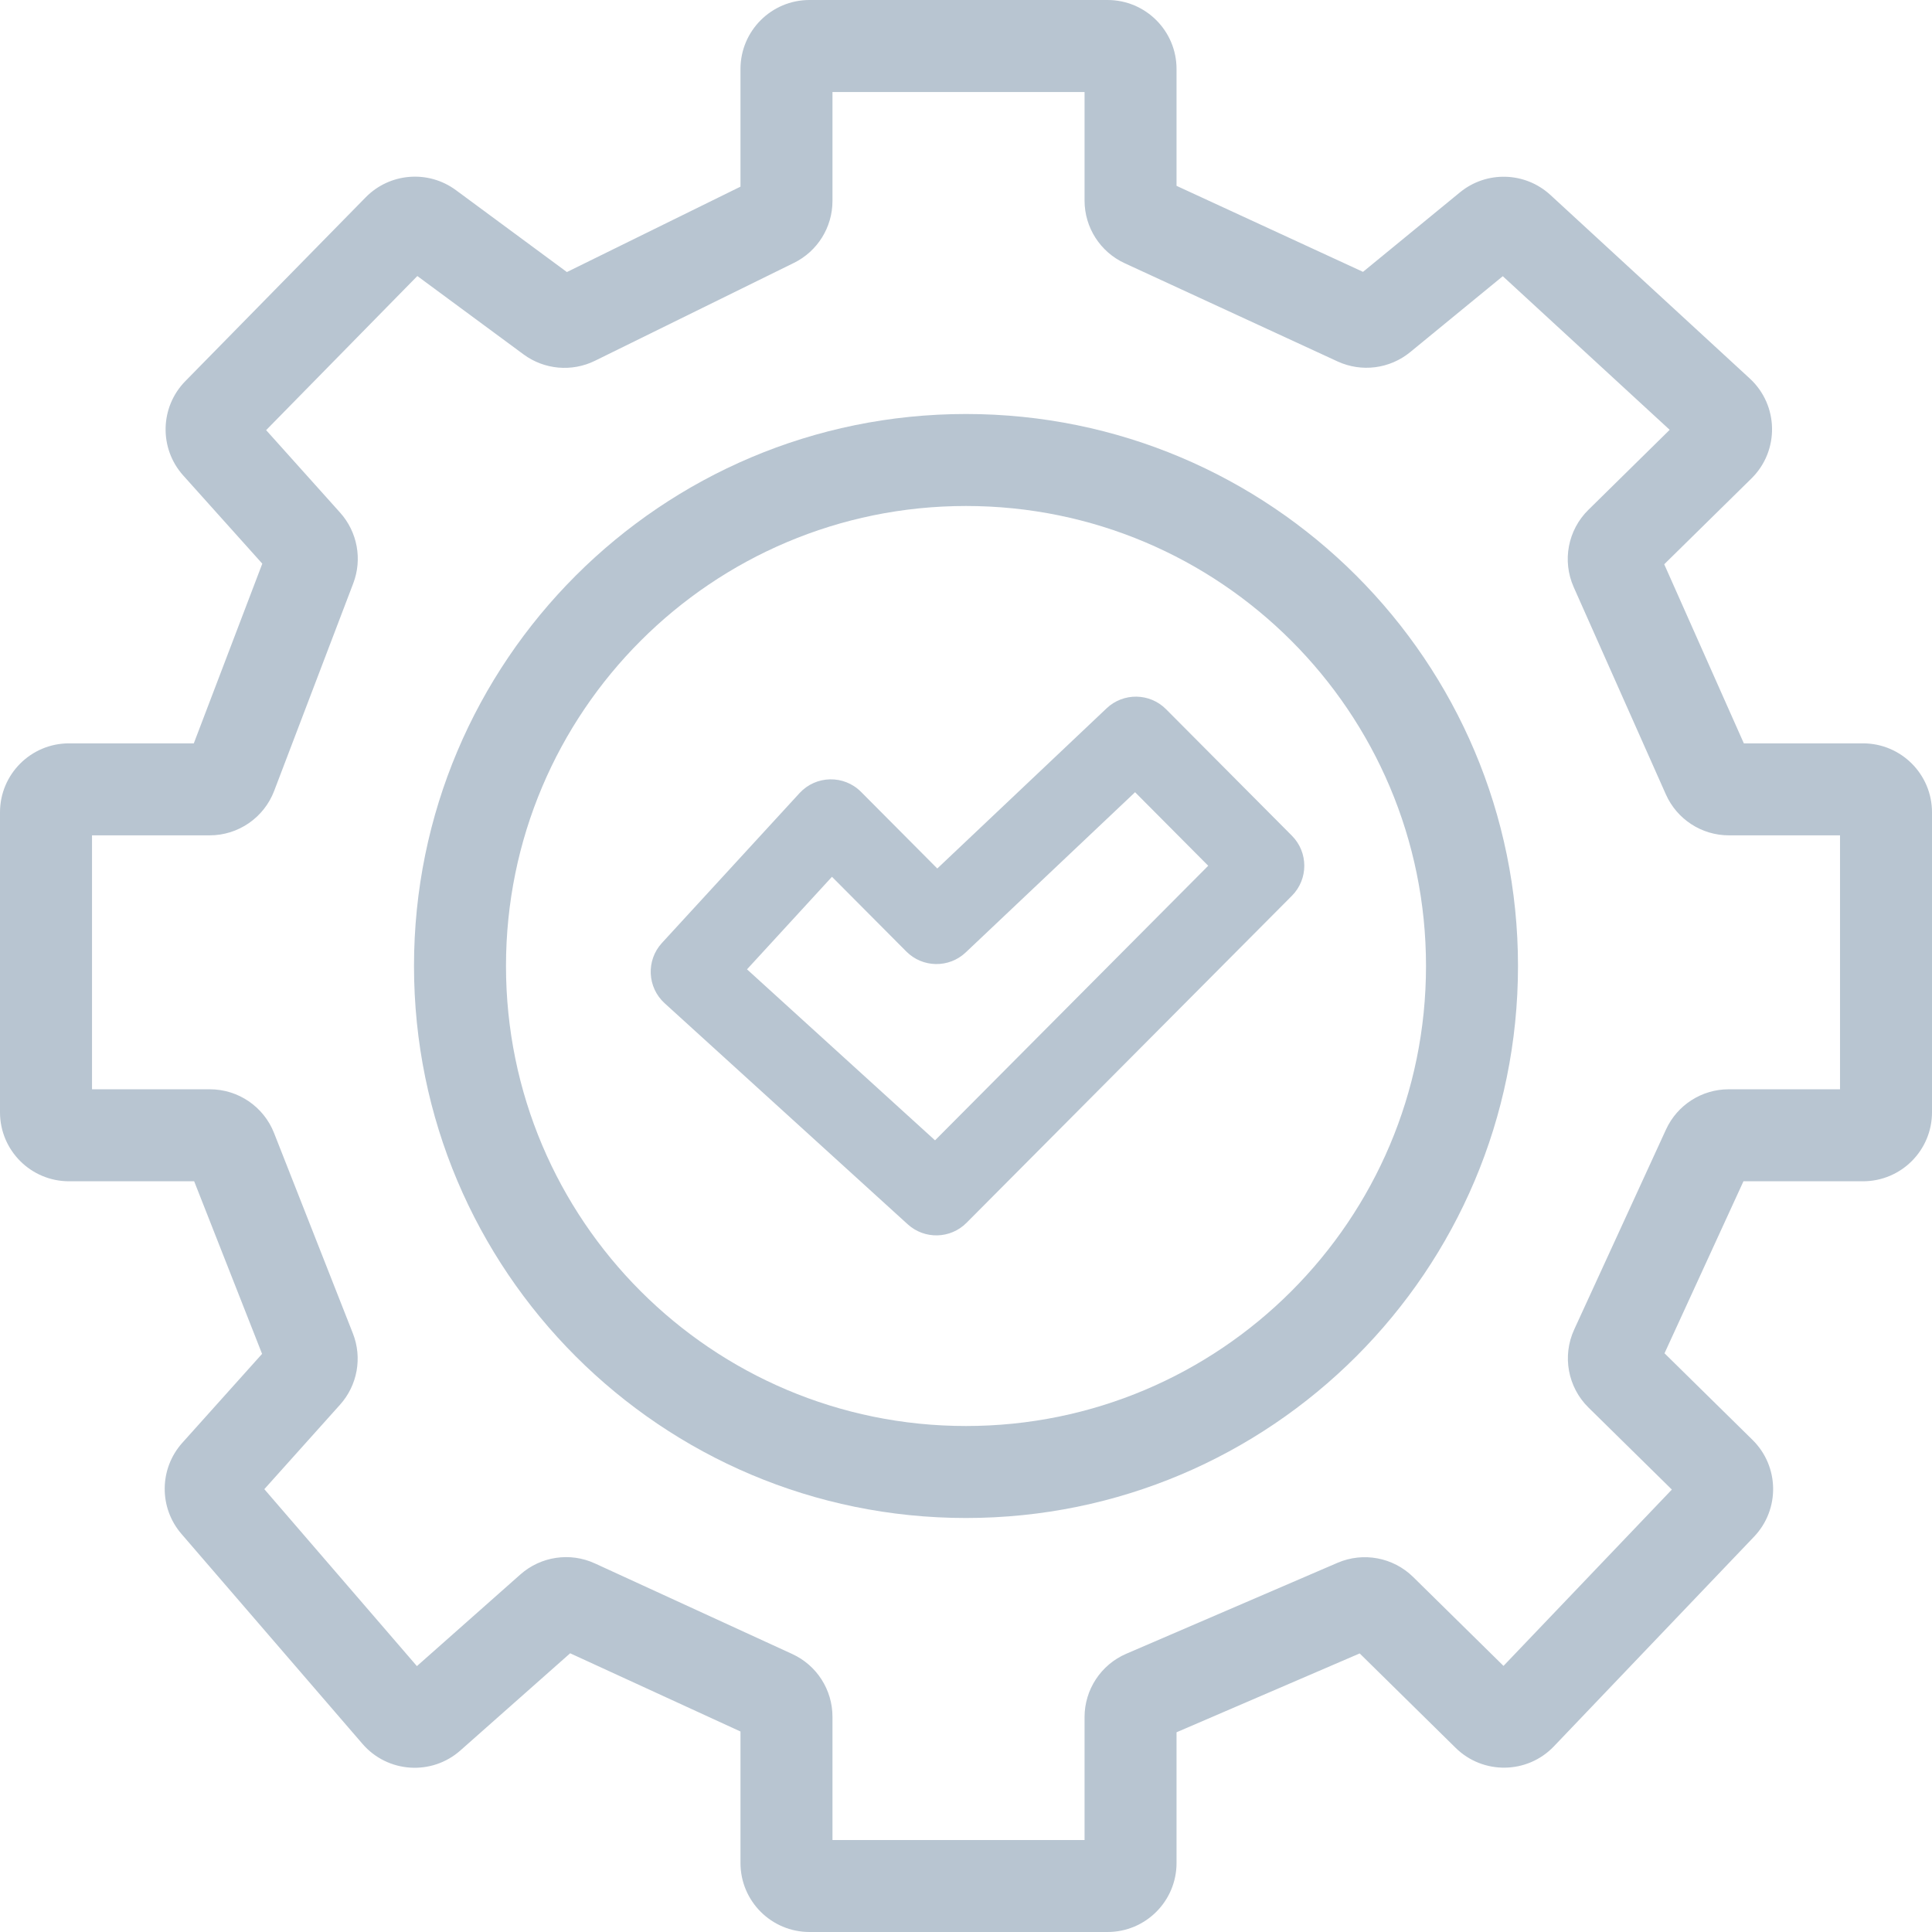
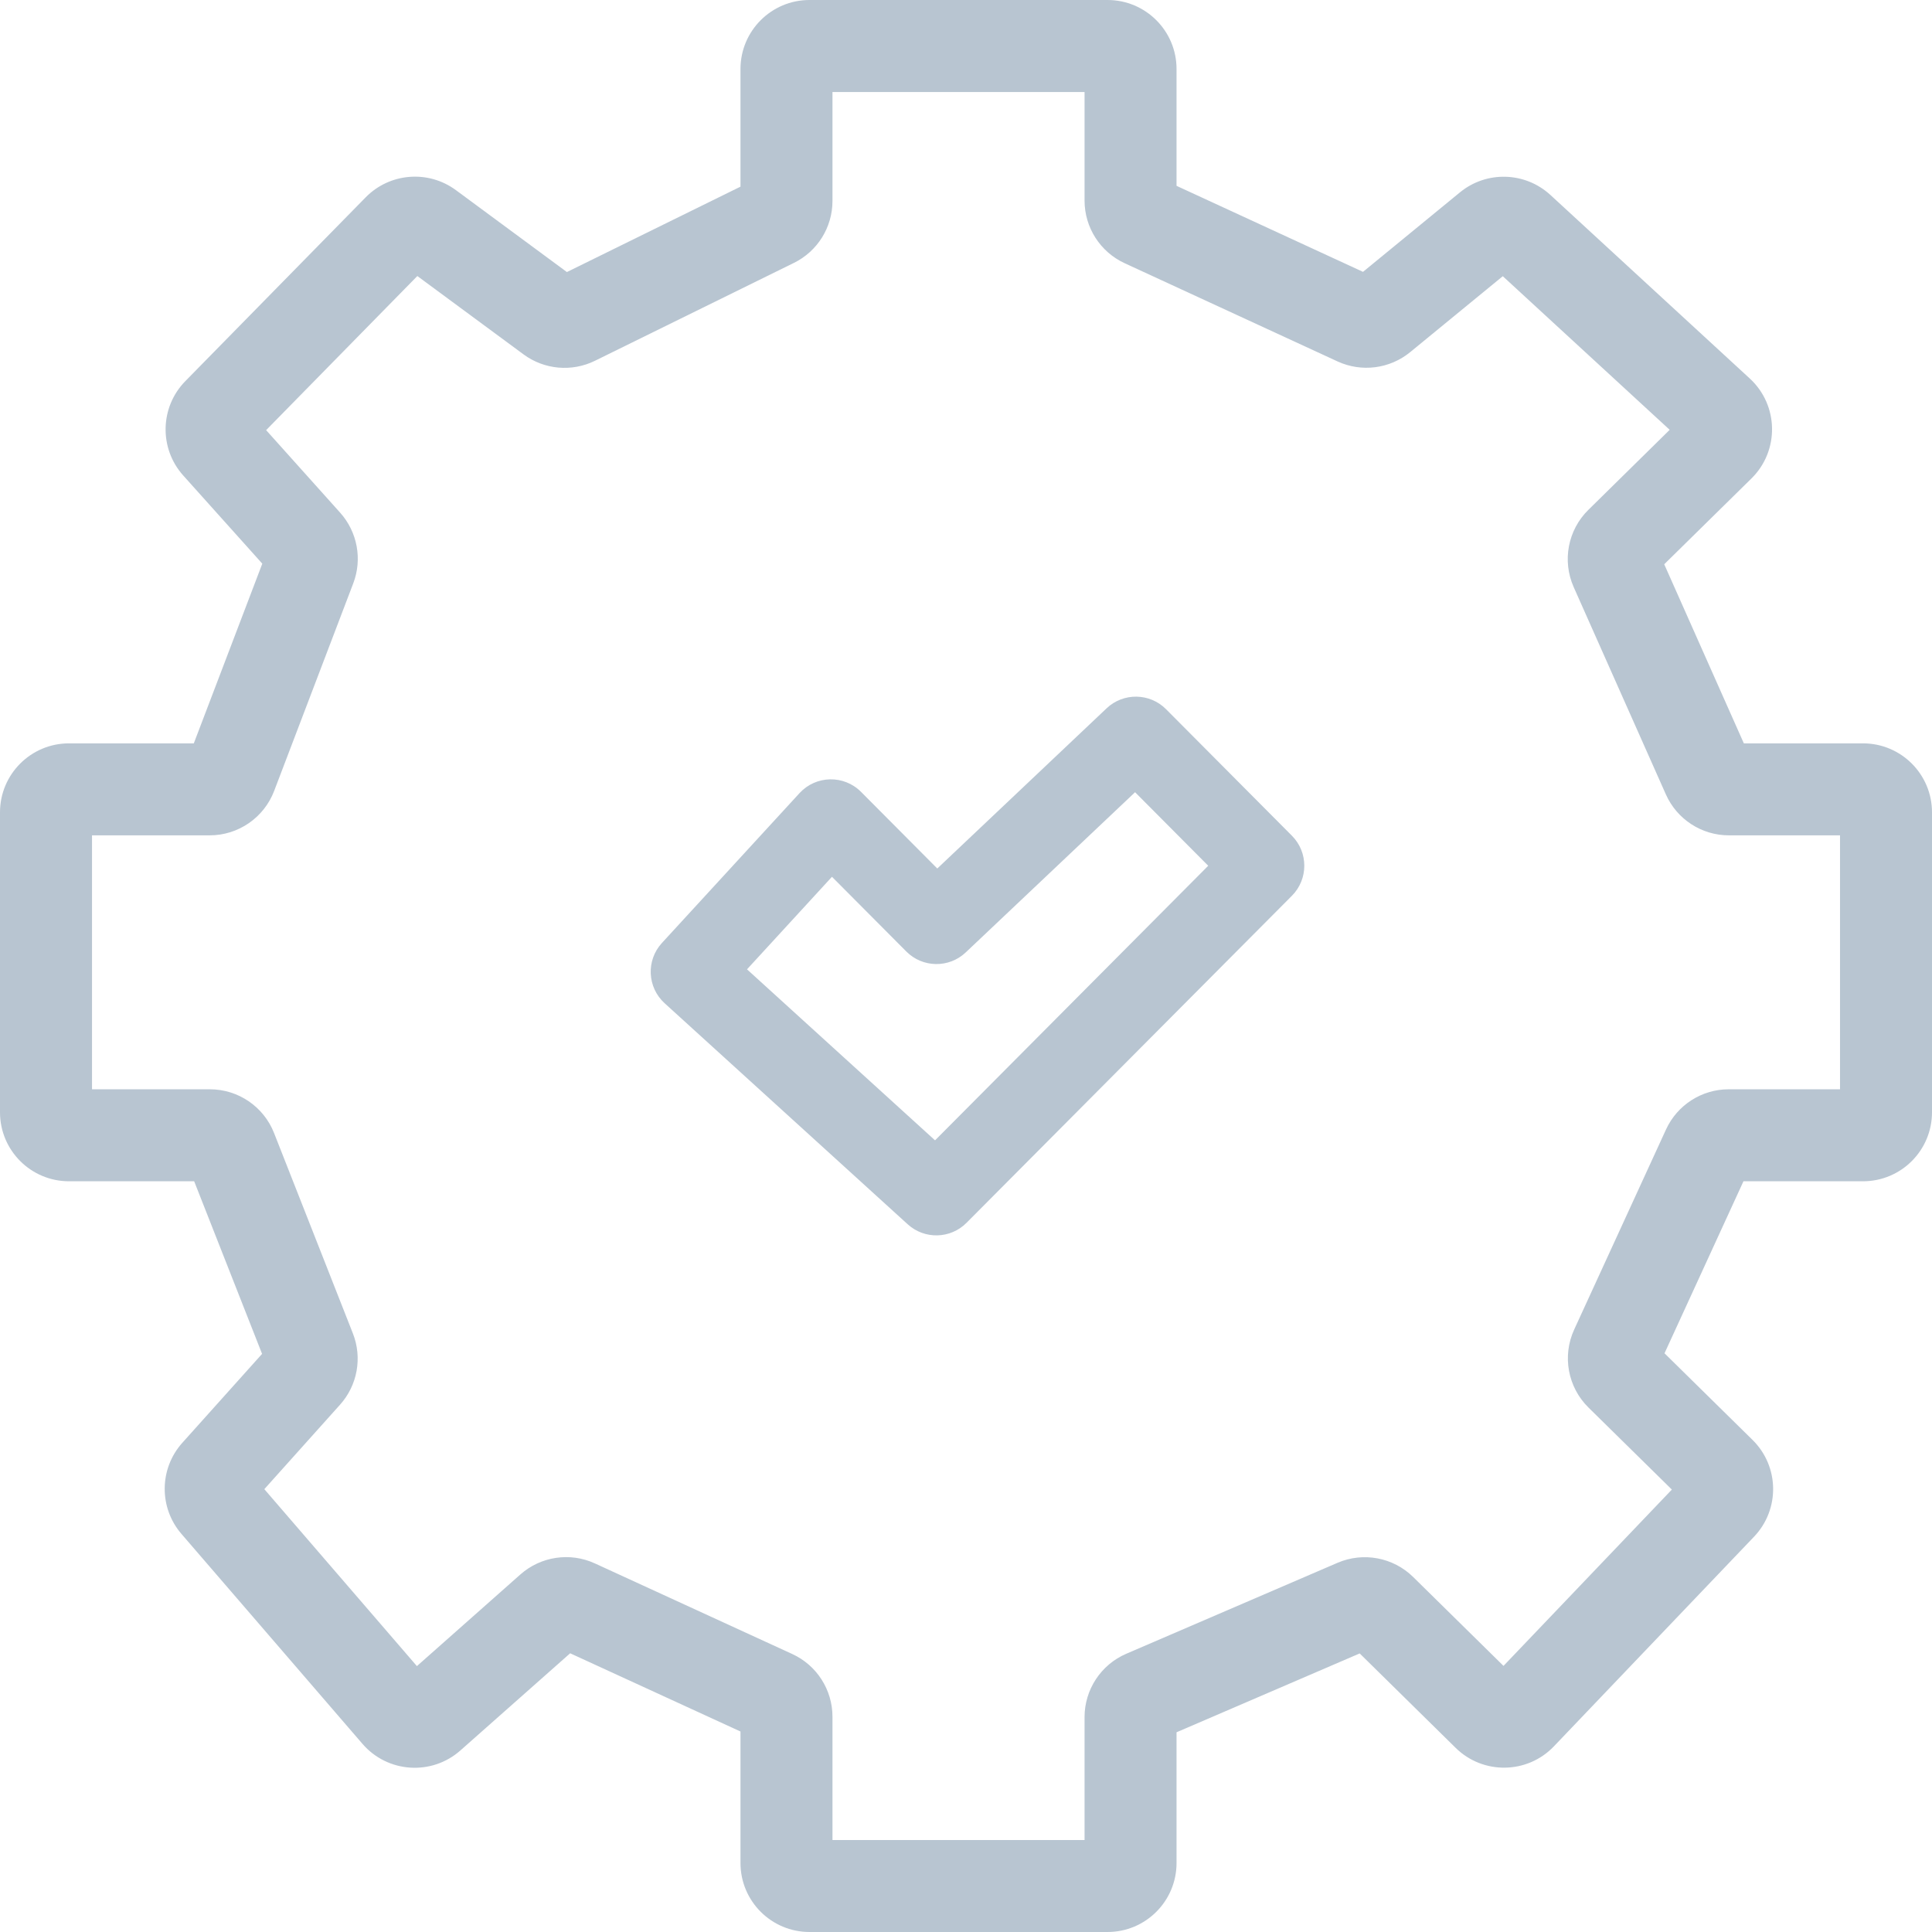
<svg xmlns="http://www.w3.org/2000/svg" width="80" height="80" viewBox="0 0 80 80" fill="none">
  <g clip-path="url(#clip0_3590_4937)">
    <path fill-rule="evenodd" clip-rule="evenodd" d="M30.662 2.857C30.662 1.279 31.941 0 33.519 0H45.861C47.439 0 48.718 1.279 48.718 2.857V7.695L56.439 11.257L60.452 7.966C61.553 7.063 63.151 7.109 64.199 8.073L72.455 15.673C73.656 16.779 73.688 18.666 72.524 19.812L68.912 23.365L72.209 30.781H77.143C78.721 30.781 80 32.06 80 33.638V46.057C80 47.635 78.721 48.914 77.143 48.914H72.193L68.924 56.037L72.568 59.623C73.681 60.717 73.709 62.503 72.631 63.632L64.345 72.311C63.244 73.465 61.411 73.493 60.275 72.375L56.302 68.465L48.718 71.73V77.143C48.718 78.721 47.439 80 45.861 80H33.519C31.941 80 30.662 78.721 30.662 77.143V71.698L23.609 68.459L19.066 72.481C17.874 73.537 16.048 73.415 15.008 72.208L7.513 63.516C6.575 62.428 6.591 60.813 7.55 59.743L10.852 56.061L8.04 48.914H2.857C1.279 48.914 0 47.635 0 46.057V33.638C0 32.06 1.279 30.781 2.857 30.781H8.025L10.861 23.34L7.587 19.689C6.581 18.567 6.619 16.856 7.675 15.781L15.142 8.171C16.139 7.155 17.732 7.028 18.878 7.873L23.474 11.265L30.662 7.729V2.857ZM34.471 3.81V8.321C34.471 9.41 33.853 10.404 32.876 10.885L24.636 14.939C23.678 15.41 22.537 15.308 21.678 14.674L17.281 11.43L11.02 17.811L14.085 21.229C14.799 22.026 15.009 23.155 14.628 24.154L11.352 32.751C10.929 33.858 9.867 34.59 8.682 34.59H3.81V45.105H8.689C9.863 45.105 10.918 45.823 11.348 46.916L14.612 55.213C15.008 56.219 14.802 57.362 14.08 58.166L10.945 61.663L17.263 68.99L21.548 65.195C22.395 64.445 23.606 64.265 24.634 64.738L32.807 68.49C33.821 68.956 34.471 69.97 34.471 71.087V76.191H44.909V71.103C44.909 69.962 45.588 68.93 46.636 68.479L55.383 64.713C56.45 64.254 57.689 64.486 58.517 65.301L62.257 68.981L69.228 61.68L65.776 58.284C64.918 57.44 64.681 56.149 65.183 55.055L68.986 46.77C69.452 45.755 70.466 45.105 71.582 45.105H76.191V34.59H71.591C70.462 34.59 69.439 33.926 68.98 32.894L65.163 24.31C64.68 23.222 64.921 21.948 65.77 21.113L69.138 17.798L62.227 11.437L58.394 14.58C57.547 15.274 56.379 15.424 55.385 14.966L46.569 10.899C45.557 10.432 44.909 9.419 44.909 8.305V3.81H34.471Z" fill="#B8C5D1" />
-     <path fill-rule="evenodd" clip-rule="evenodd" d="M40 59.048C50.52 59.048 59.048 50.52 59.048 40C59.048 29.48 50.52 20.952 40 20.952C29.48 20.952 20.952 29.48 20.952 40C20.952 50.52 29.48 59.048 40 59.048ZM40 62.857C52.624 62.857 62.857 52.624 62.857 40C62.857 27.376 52.624 17.143 40 17.143C27.376 17.143 17.143 27.376 17.143 40C17.143 52.624 27.376 62.857 40 62.857Z" fill="#B8C5D1" />
    <path fill-rule="evenodd" clip-rule="evenodd" d="M47.001 32.804L39.988 39.438C39.294 40.094 38.203 40.078 37.529 39.4L34.45 36.306L30.932 40.138L38.718 47.219L50.03 35.849L47.001 32.804ZM45.823 29.329C46.517 28.672 47.609 28.689 48.283 29.366L53.496 34.606C54.179 35.293 54.179 36.404 53.496 37.091L40.021 50.635C39.357 51.303 38.284 51.33 37.587 50.696L27.521 41.542C26.799 40.885 26.748 39.766 27.409 39.046L33.107 32.841C33.787 32.101 34.946 32.078 35.654 32.79L38.811 35.963L45.823 29.329Z" fill="#B8C5D1" />
  </g>
  <defs>
    <clipPath id="clip0_3590_4937">
      <rect width="80" height="80" fill="white" />
    </clipPath>
  </defs>
</svg>